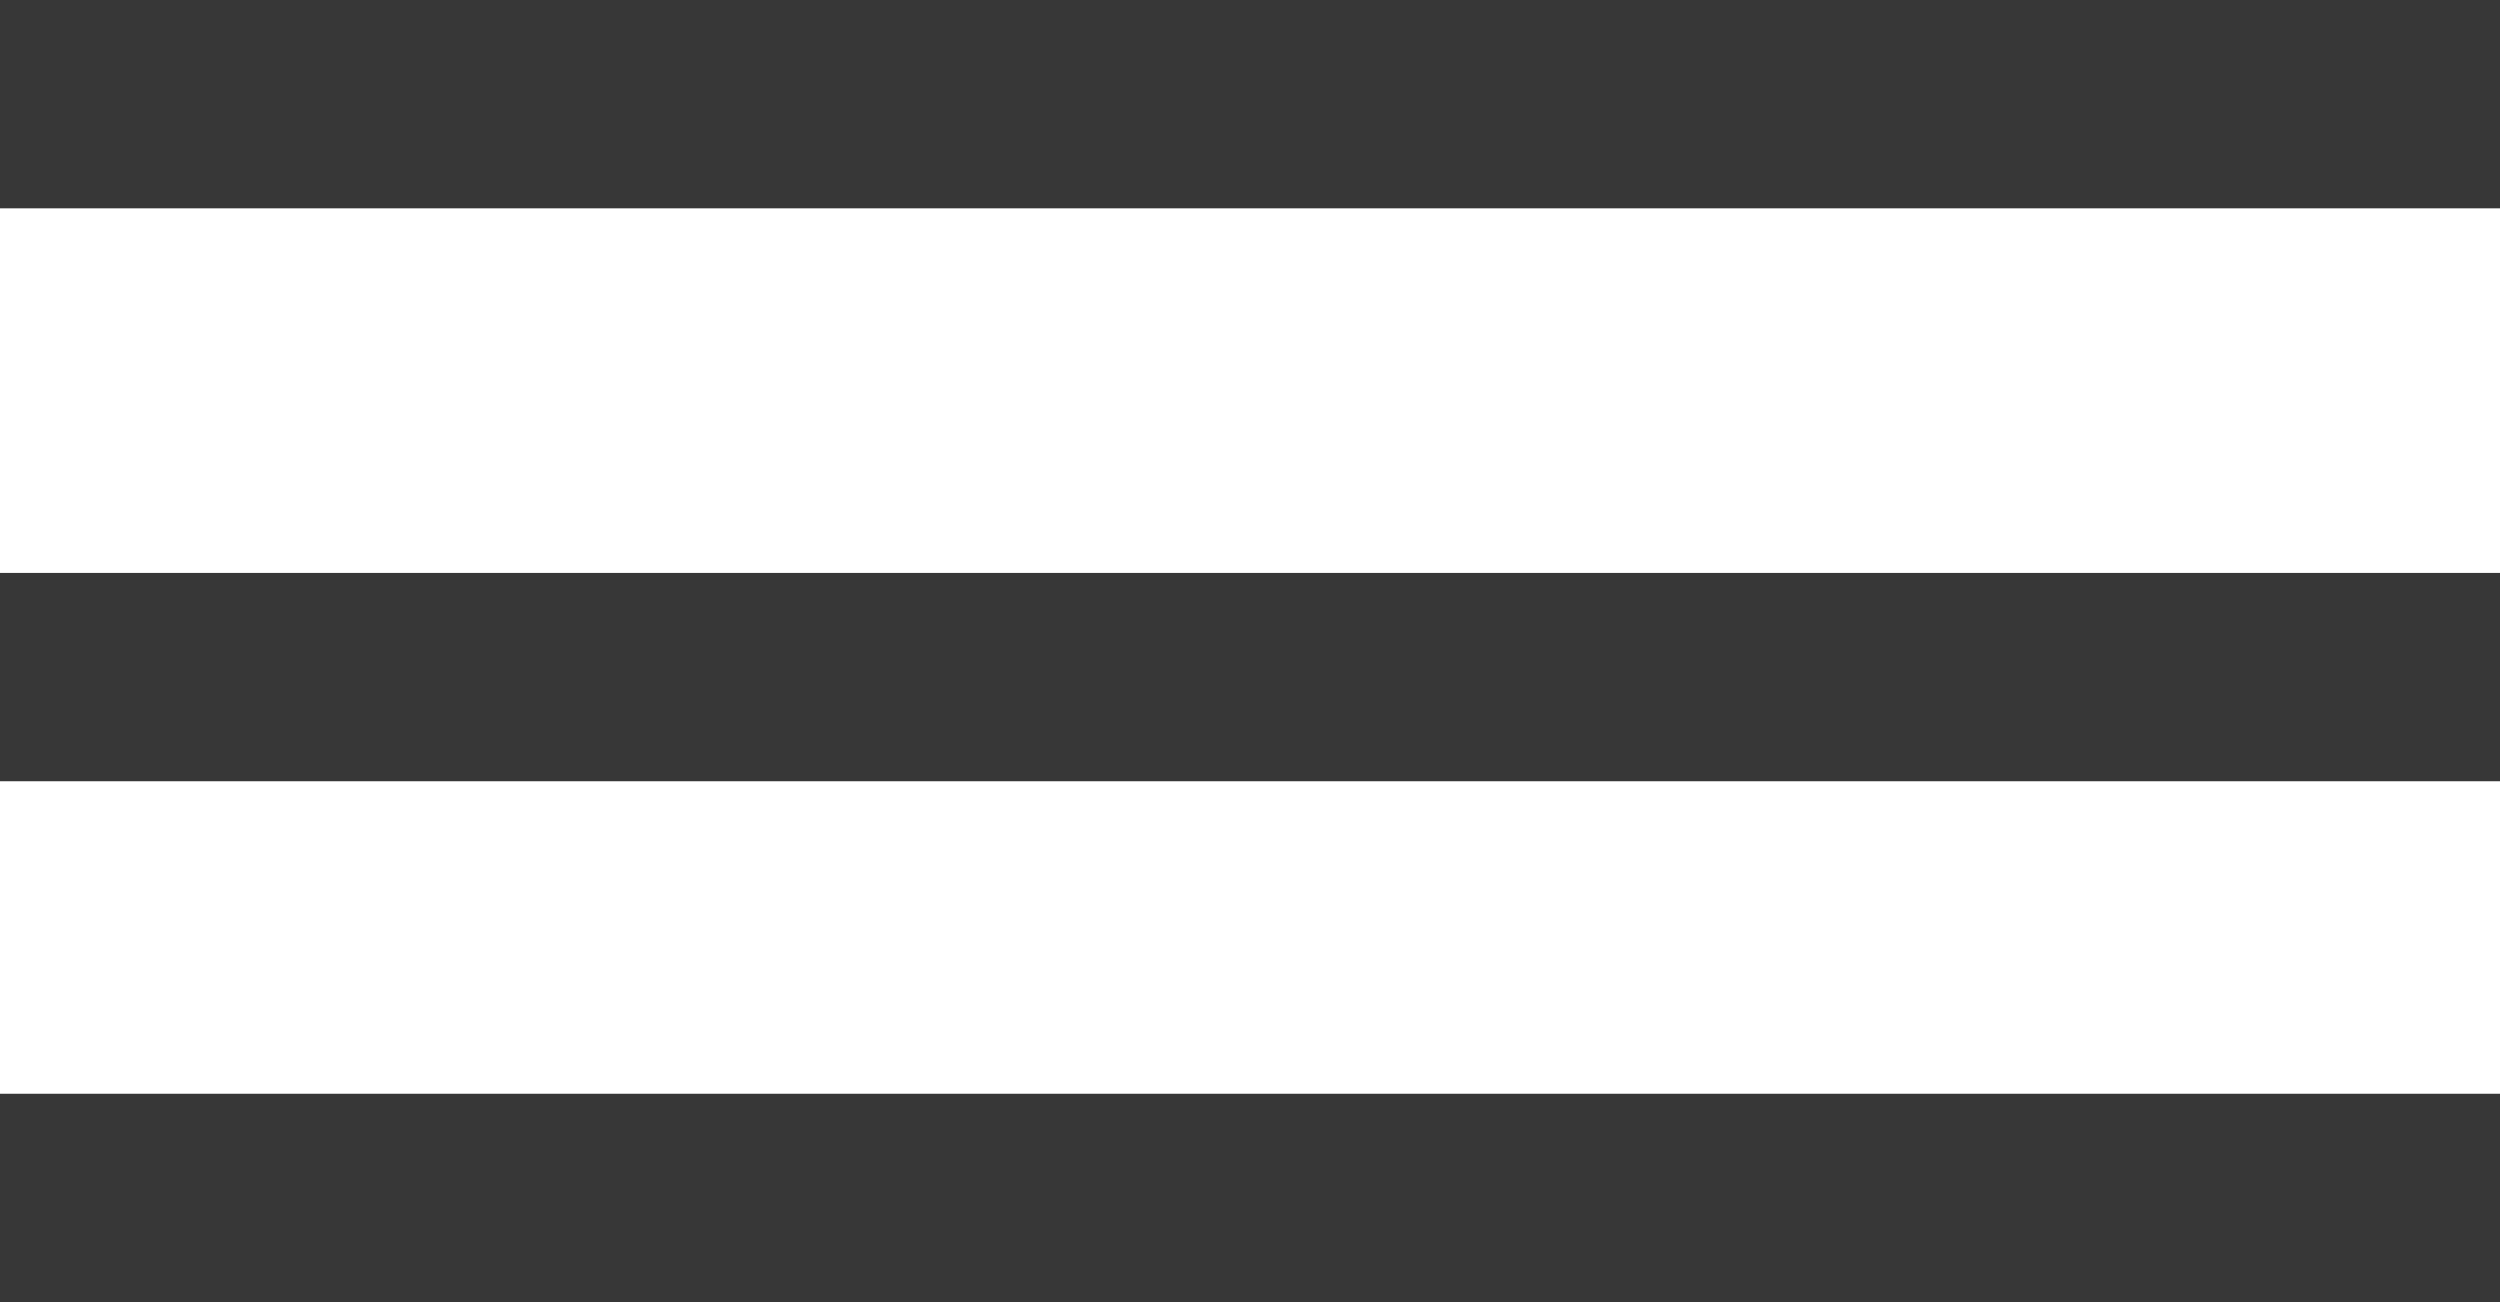
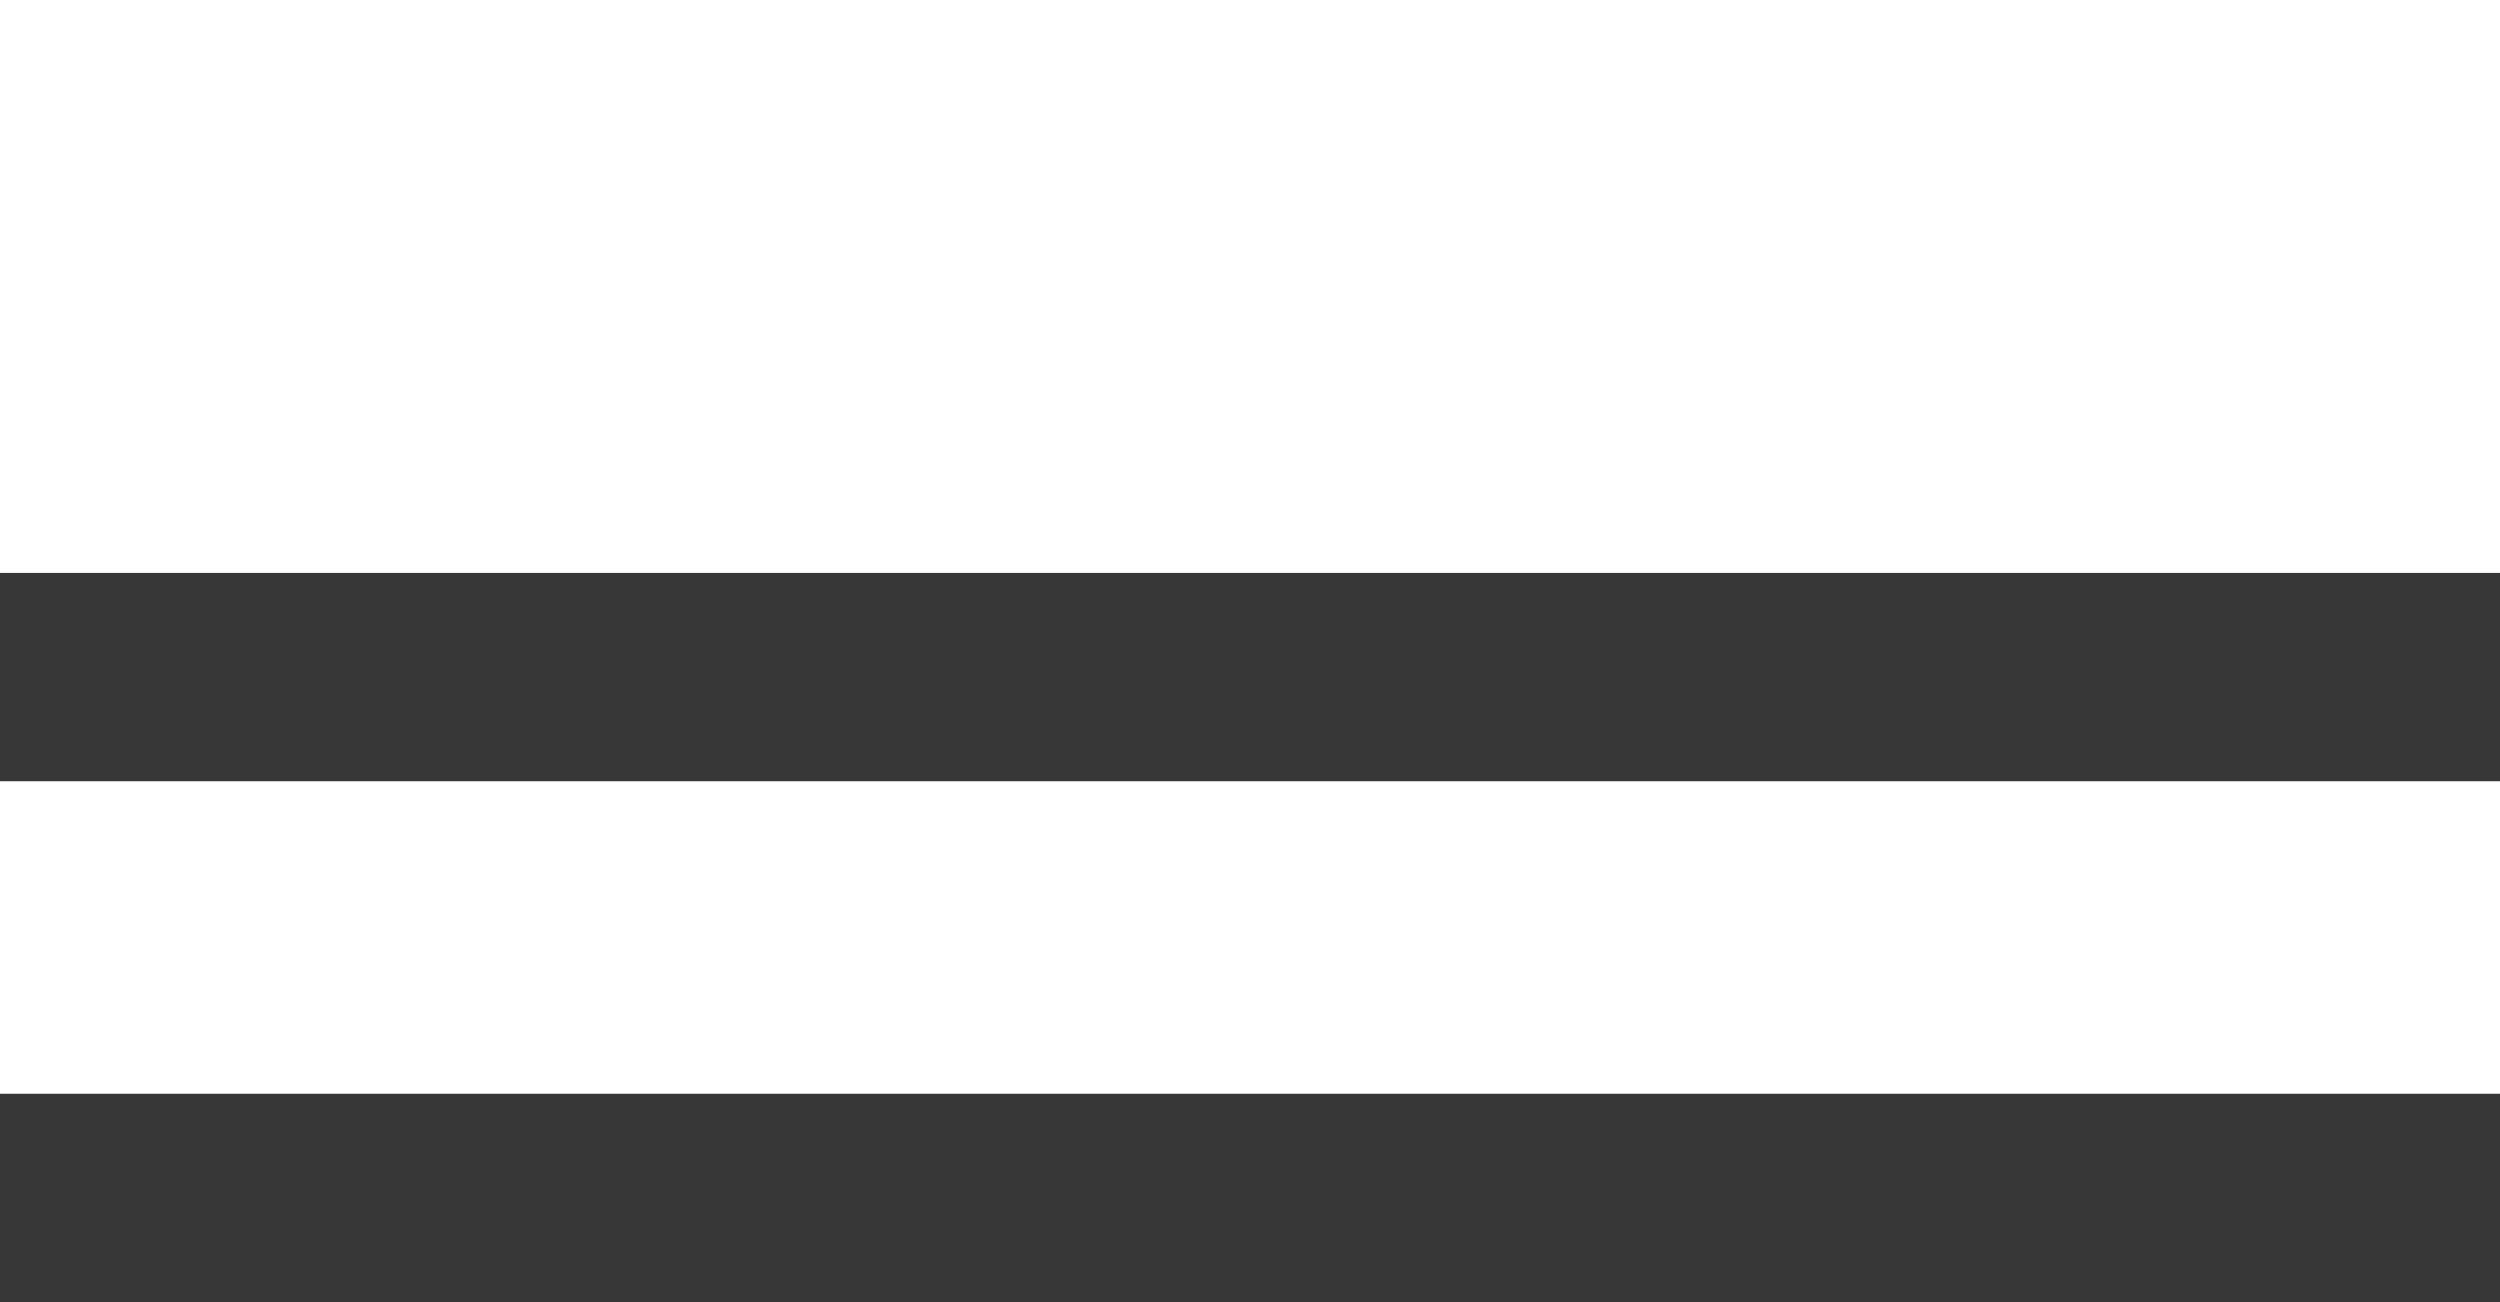
<svg xmlns="http://www.w3.org/2000/svg" width="48px" height="25px" viewBox="0 0 48 25" version="1.1">
  <title>hamburger</title>
  <desc>Created with Sketch.</desc>
  <g id="Components" stroke="none" stroke-width="1" fill="none" fill-rule="evenodd">
    <g id="Watercolor-template-Hamburger" transform="translate(-151, -56)" fill="#373737">
      <g id="hamburger" transform="translate(151, 56)">
-         <rect id="Rectangle" x="0" y="0" width="48" height="4" />
        <rect id="Rectangle-Copy" x="0" y="21" width="48" height="4" />
        <rect id="Rectangle-Copy-2" x="0" y="11" width="48" height="4" />
      </g>
    </g>
  </g>
</svg>